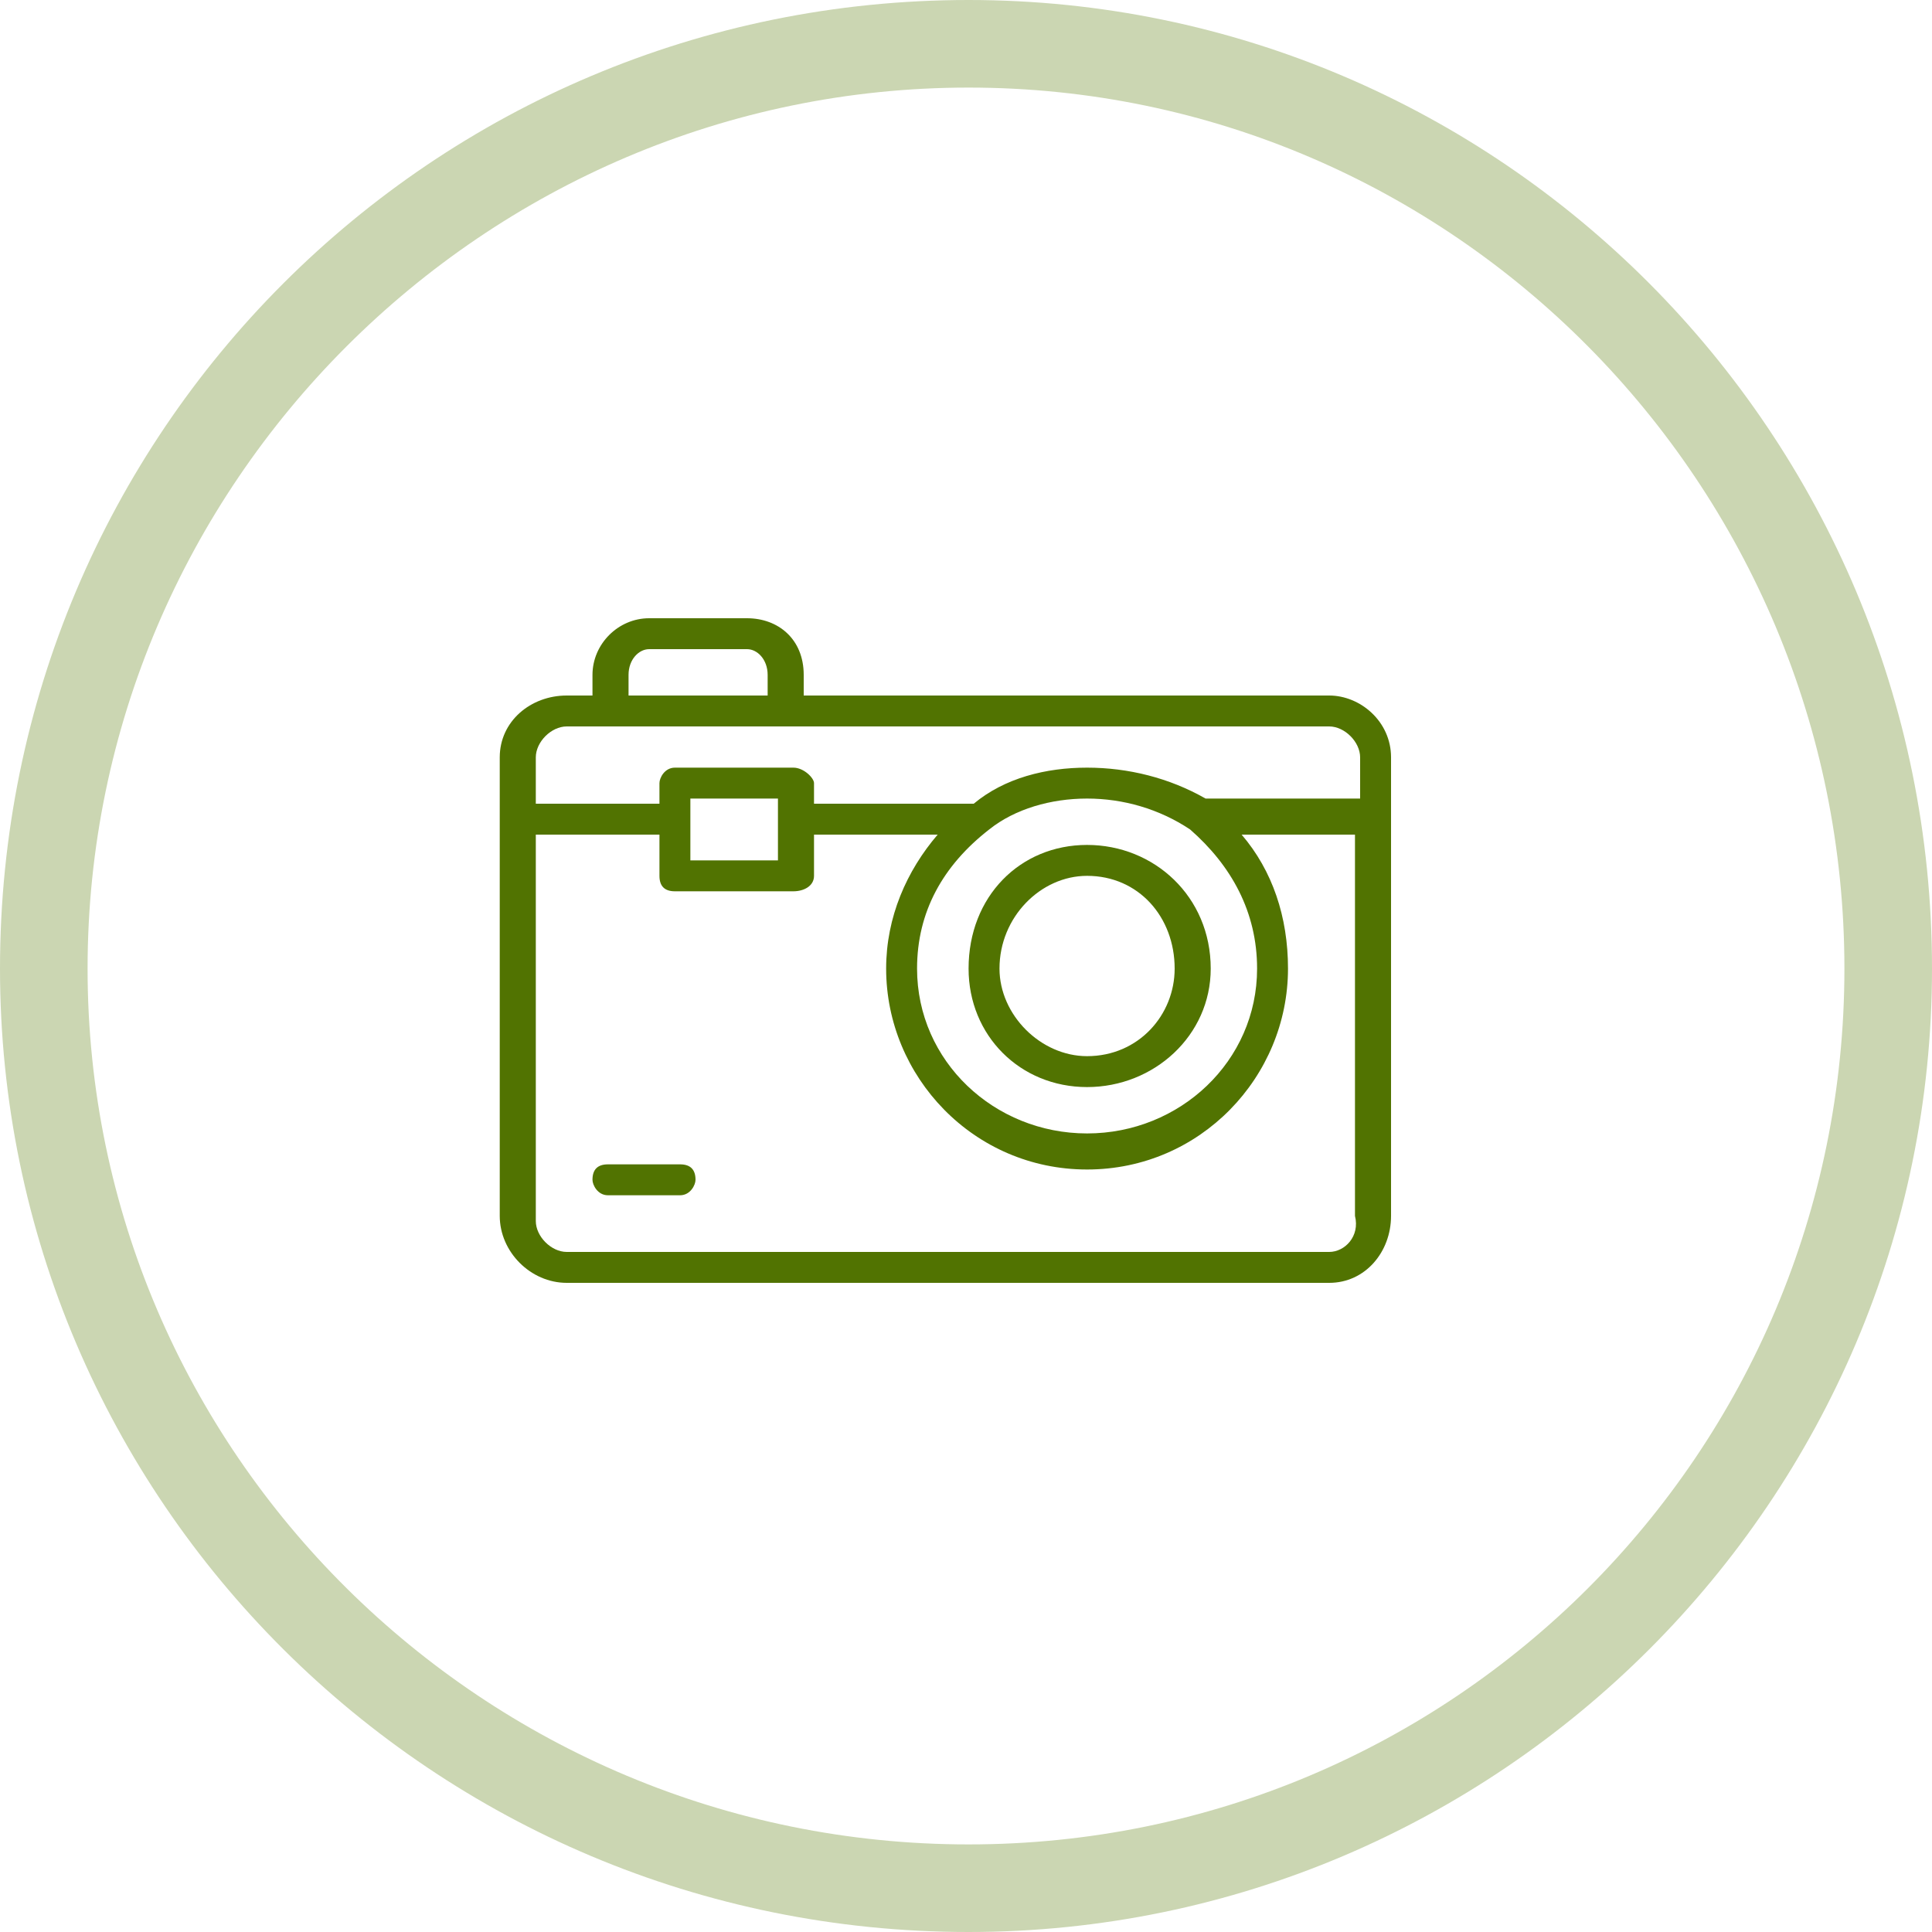
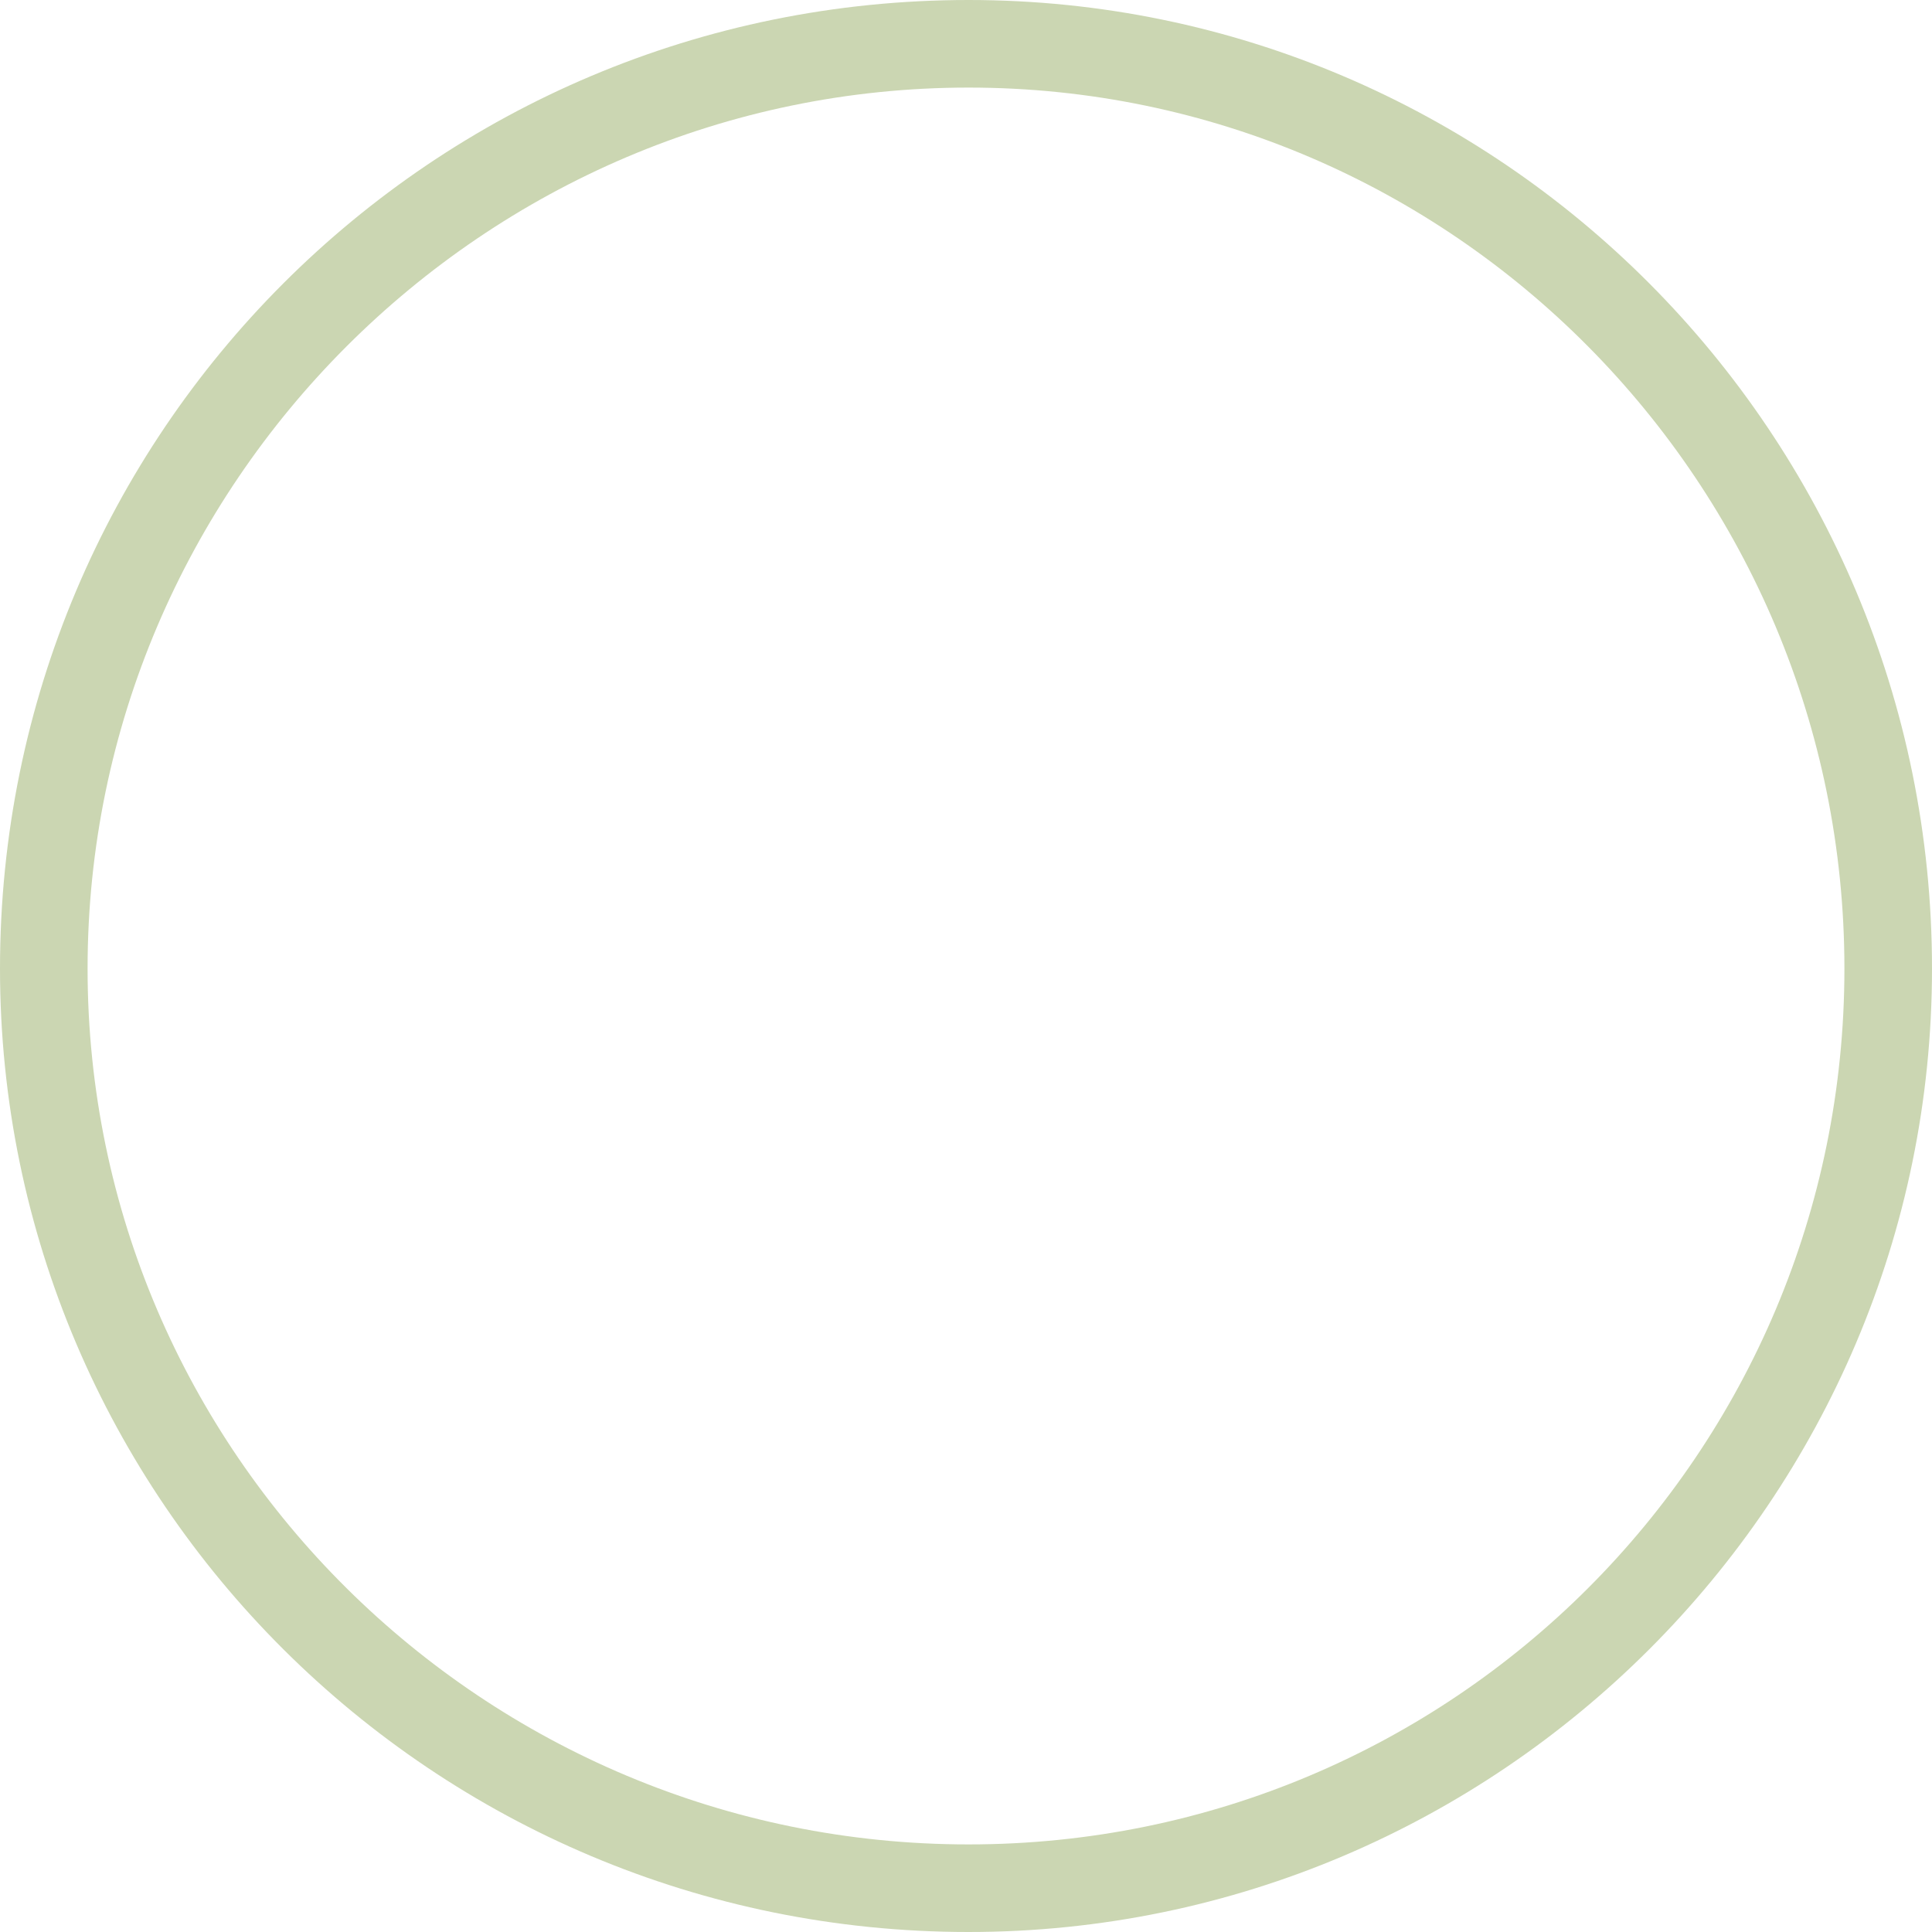
<svg xmlns="http://www.w3.org/2000/svg" xml:space="preserve" width="30px" height="30px" version="1.0" style="shape-rendering:geometricPrecision; text-rendering:geometricPrecision; image-rendering:optimizeQuality; fill-rule:evenodd; clip-rule:evenodd" viewBox="0 0 3.75 3.75">
  <defs>
    <style type="text/css">
   
    .fil1 {fill:#517301}
    .fil0 {fill:#CBD6B2}
   
  </style>
  </defs>
  <g id="Capa_x0020_1">
    <path class="fil0" d="M1.88 0c1.03,0 1.87,0.84 1.87,1.88 0,1.03 -0.84,1.87 -1.87,1.87 -1.04,0 -1.88,-0.84 -1.88,-1.87 0,-1.04 0.84,-1.88 1.88,-1.88zm0 0.17c0.94,0 1.7,0.77 1.7,1.71 0,0.94 -0.76,1.7 -1.7,1.7 -0.94,0 -1.71,-0.76 -1.71,-1.7 0,-0.94 0.77,-1.71 1.71,-1.71z" />
  </g>
  <g id="Capa_x0020_1_0">
    <g id="camping-photography-svgrepo-com.svg">
      <g id="_31">
   </g>
      <g id="_32">
   </g>
      <g id="_33">
   </g>
      <g id="_34">
   </g>
      <g id="_35">
   </g>
      <g id="_36">
   </g>
      <g id="_37">
   </g>
      <g id="_3827">
   </g>
      <g id="_39">
   </g>
      <g id="_310">
   </g>
      <g id="_311">
   </g>
      <g id="_312">
   </g>
      <g id="_313">
   </g>
      <g id="_314">
   </g>
      <g id="_315">
   </g>
      <g id="_316">
   </g>
      <g id="_317">
-         <path class="fil1" d="M2.58 1.35l-1.02 0 0 -0.04c0,-0.07 -0.05,-0.11 -0.11,-0.11l-0.19 0c-0.06,0 -0.11,0.05 -0.11,0.11l0 0.04 -0.05 0c-0.07,0 -0.13,0.05 -0.13,0.12l0 0.89c0,0.07 0.06,0.13 0.13,0.13l1.48 0c0.07,0 0.12,-0.06 0.12,-0.13l0 -0.89c0,-0.07 -0.06,-0.12 -0.12,-0.12zm-1.36 -0.04c0,-0.03 0.02,-0.05 0.04,-0.05l0.19 0c0.02,0 0.04,0.02 0.04,0.05l0 0.04 -0.27 0 0 -0.04zm-0.12 0.1l0.08 0 0.35 0 1.05 0c0.03,0 0.06,0.03 0.06,0.06l0 0.08 -0.3 0c-0.07,-0.04 -0.15,-0.06 -0.23,-0.06 -0.08,0 -0.16,0.02 -0.22,0.07l-0.31 0 0 -0.04c0,-0.01 -0.02,-0.03 -0.04,-0.03l-0.23 0c-0.02,0 -0.03,0.02 -0.03,0.03l0 0.04 -0.24 0 0 -0.09c0,-0.03 0.03,-0.06 0.06,-0.06zm0.82 0.2c0.05,-0.04 0.12,-0.06 0.19,-0.06 0.07,0 0.14,0.02 0.2,0.06 0.08,0.07 0.13,0.16 0.13,0.27 0,0.18 -0.15,0.32 -0.33,0.32 -0.18,0 -0.33,-0.14 -0.33,-0.32 0,-0.11 0.05,-0.2 0.14,-0.27zm-0.58 -0.06l0.17 0 0 0.12 -0.17 0 0 -0.12zm1.24 0.88l-1.48 0c-0.03,0 -0.06,-0.03 -0.06,-0.06l0 -0.75 0.24 0 0 0.08c0,0.02 0.01,0.03 0.03,0.03l0.23 0c0.02,0 0.04,-0.01 0.04,-0.03l0 -0.08 0.24 0c-0.06,0.07 -0.1,0.16 -0.1,0.26 0,0.21 0.17,0.39 0.39,0.39 0.22,0 0.39,-0.18 0.39,-0.39 0,-0.1 -0.03,-0.19 -0.09,-0.26l0.22 0 0 0.74c0.01,0.04 -0.02,0.07 -0.05,0.07zm-0.47 -0.32c0.13,0 0.24,-0.1 0.24,-0.23 0,-0.14 -0.11,-0.24 -0.24,-0.24 -0.13,0 -0.23,0.1 -0.23,0.24 0,0.13 0.1,0.23 0.23,0.23zm0 -0.41c0.1,0 0.17,0.08 0.17,0.18 0,0.09 -0.07,0.17 -0.17,0.17 -0.09,0 -0.17,-0.08 -0.17,-0.17 0,-0.1 0.08,-0.18 0.17,-0.18zm-0.79 0.62l-0.14 0c-0.02,0 -0.03,-0.02 -0.03,-0.03 0,-0.02 0.01,-0.03 0.03,-0.03l0.14 0c0.02,0 0.03,0.01 0.03,0.03 0,0.01 -0.01,0.03 -0.03,0.03z" />
-       </g>
+         </g>
      <g id="_318">
   </g>
      <g id="_319">
   </g>
      <g id="_320">
   </g>
      <g id="_321">
   </g>
      <g id="_322">
   </g>
      <g id="_323">
   </g>
      <g id="_324">
   </g>
      <g id="_325">
   </g>
    </g>
  </g>
</svg>